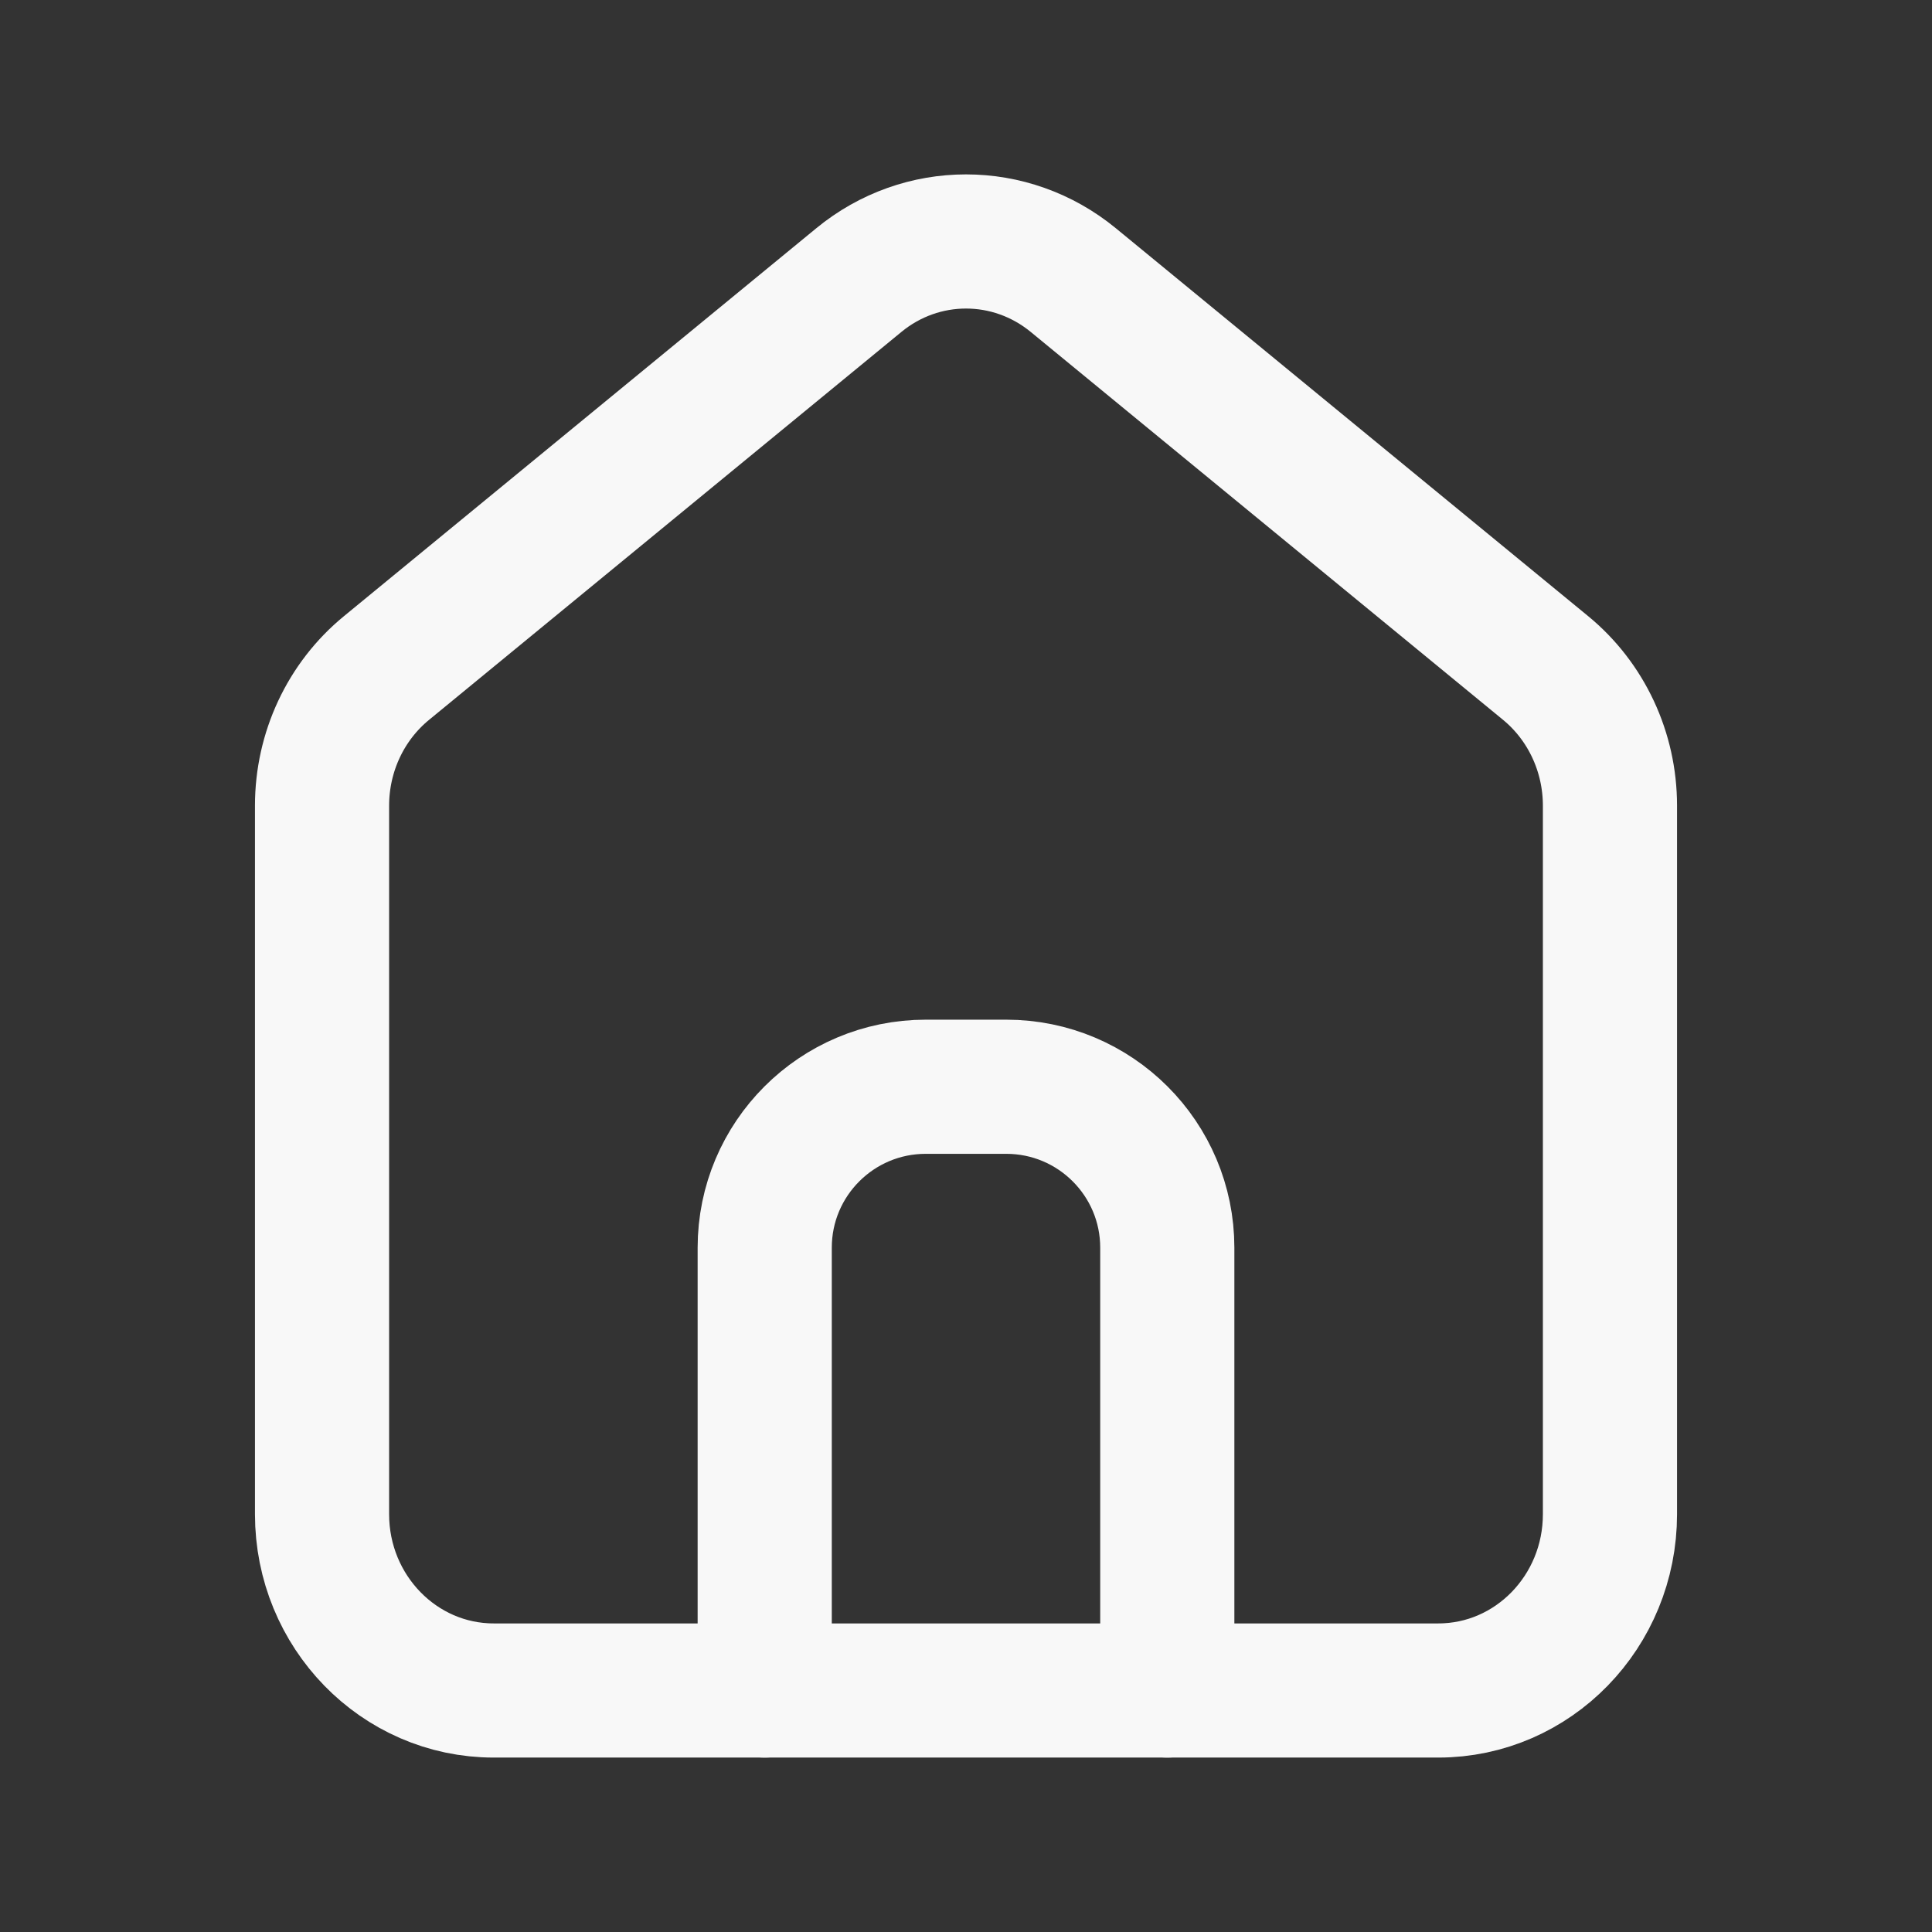
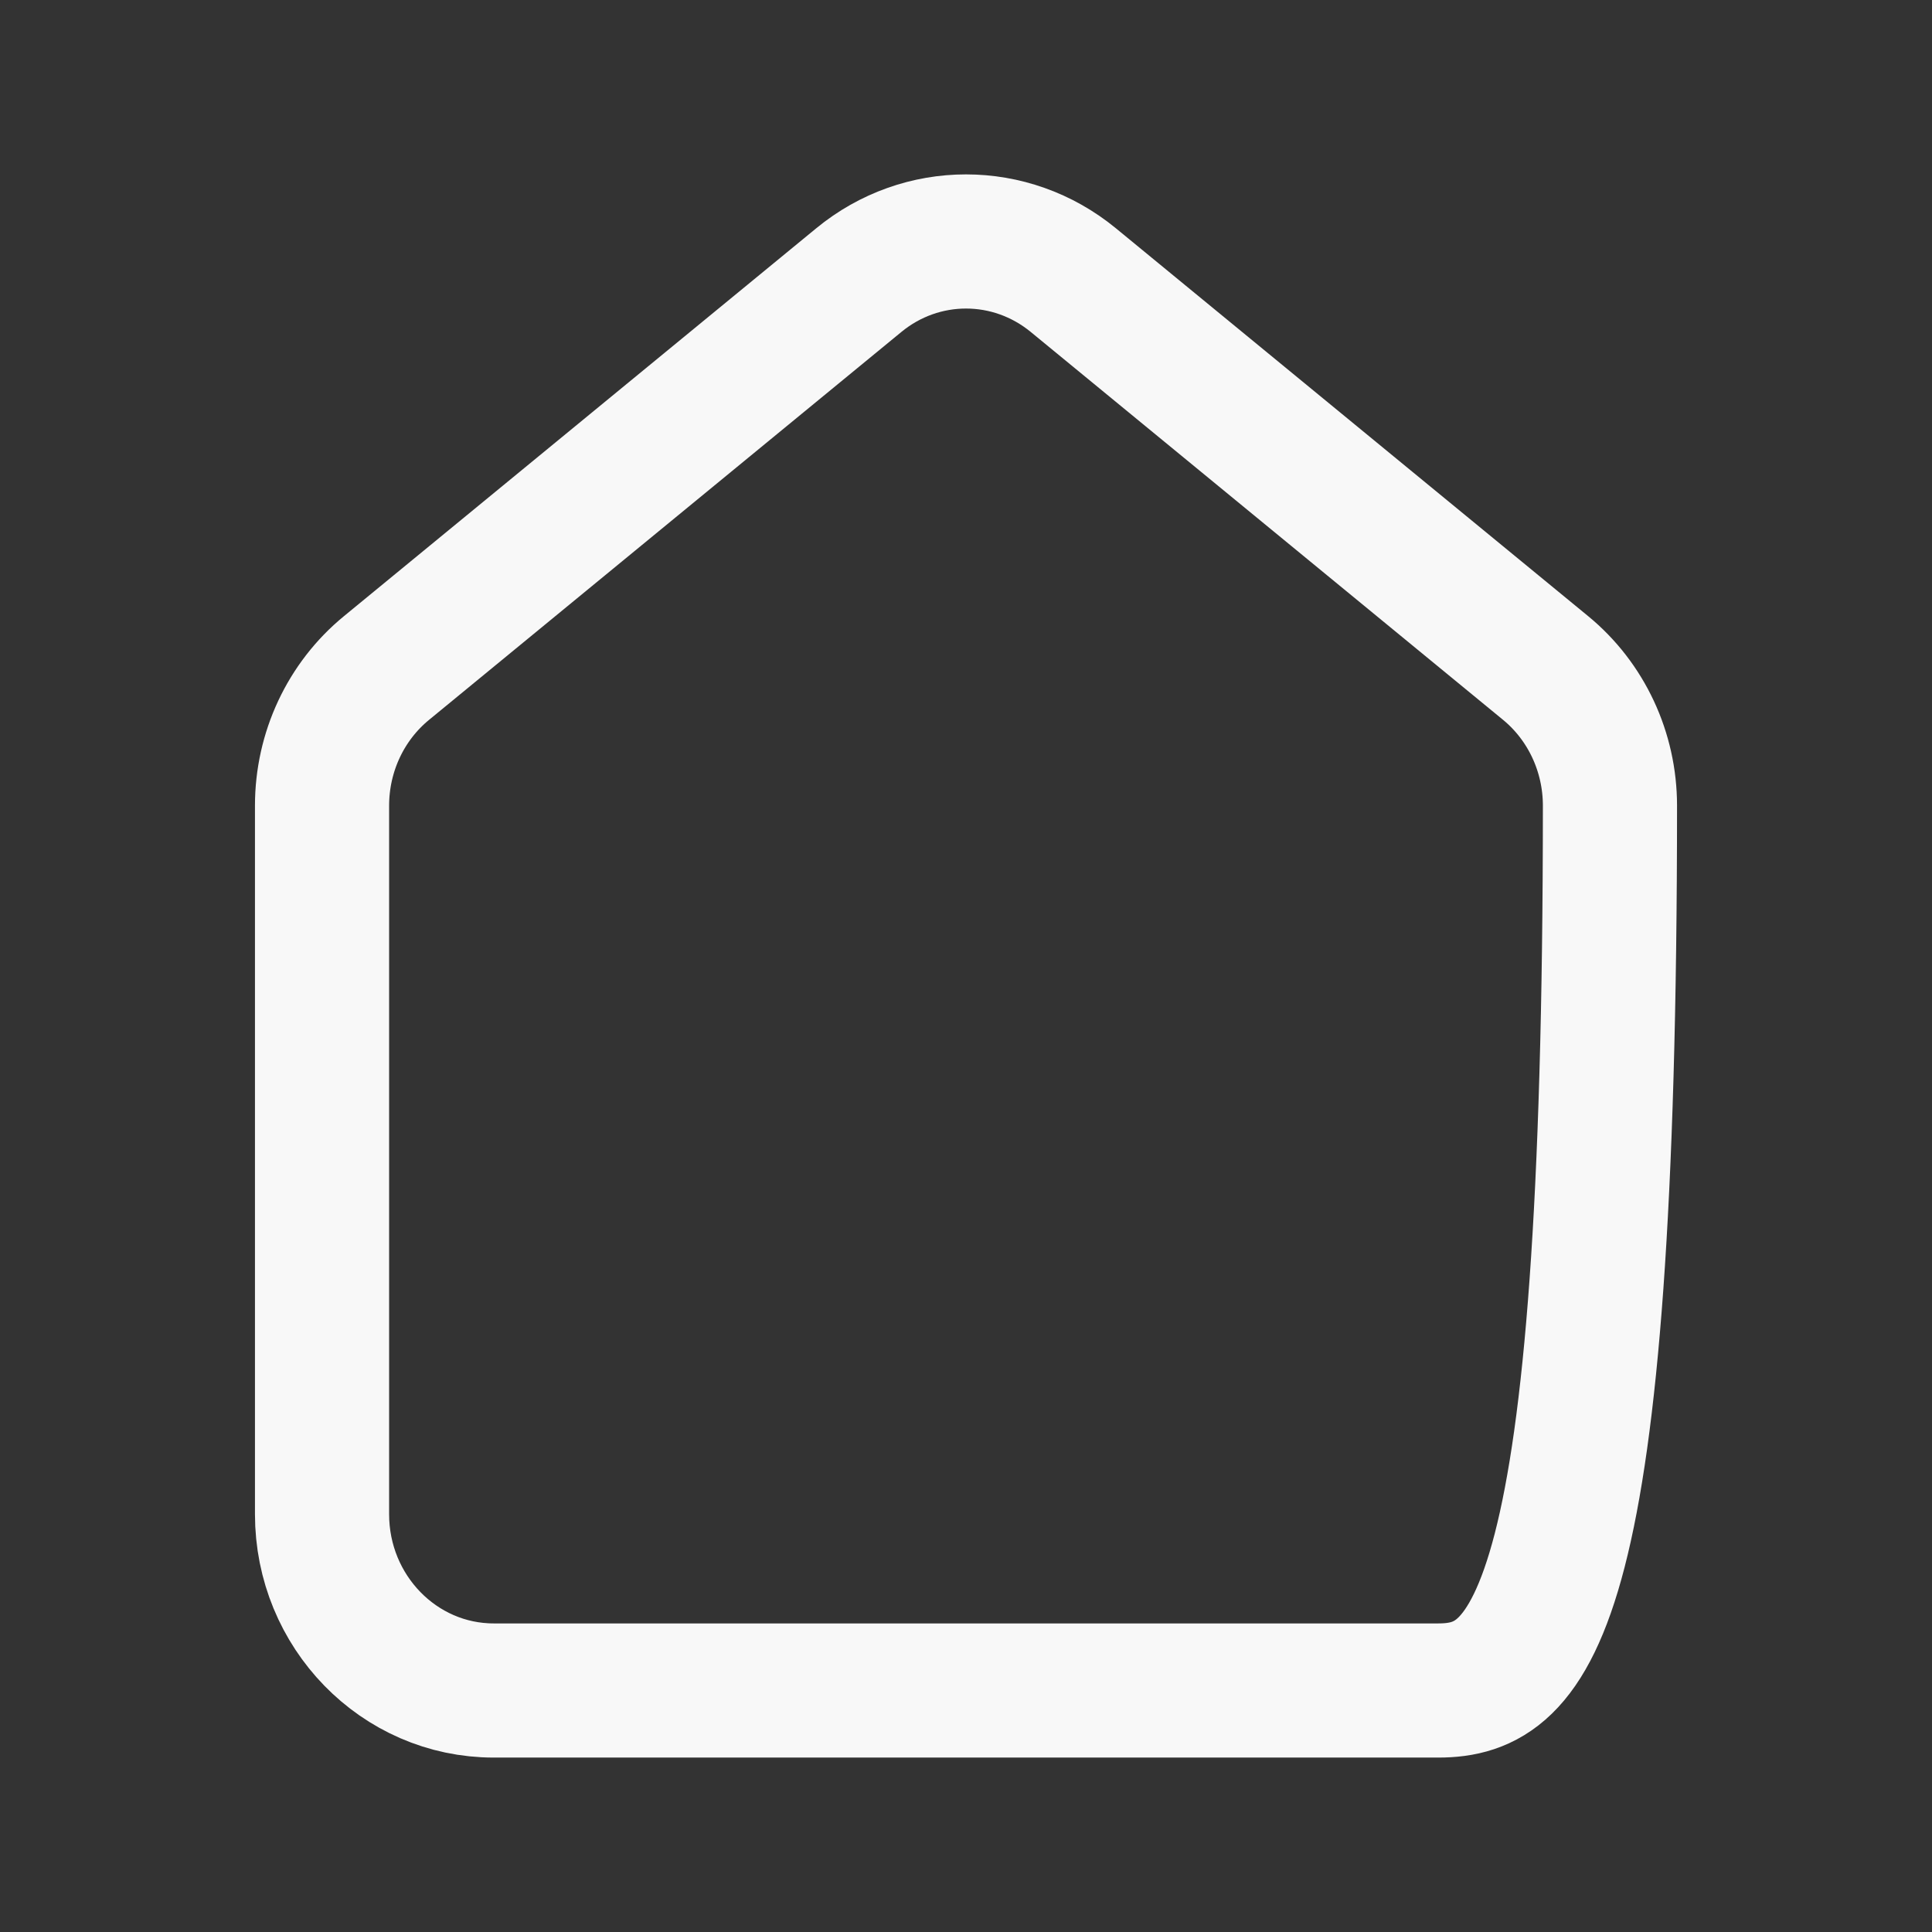
<svg xmlns="http://www.w3.org/2000/svg" width="16" height="16" viewBox="0 0 16 16" fill="none">
  <rect x="0" y="0" width="16" height="16" fill="#333333" stroke="none" />
-   <path d="M4.089 14C3.304 14 2.667 13.346 2.667 12.54V6.672C2.667 6.228 2.863 5.809 3.201 5.532L7.112 2.32C7.631 1.893 8.369 1.893 8.889 2.32L12.8 5.532C13.137 5.809 13.333 6.228 13.333 6.672V12.54C13.333 13.346 12.697 14 11.911 14H4.089Z" stroke="#F8F8F8" stroke-width="1.111" stroke-linecap="round" stroke-linejoin="round" />
-   <path d="M6.333 14V10.333C6.333 9.597 6.93 9 7.667 9H8.333C9.07 9 9.667 9.597 9.667 10.333V14" stroke="#F8F8F8" stroke-width="1.111" stroke-linecap="round" stroke-linejoin="round" />
+   <path d="M4.089 14C3.304 14 2.667 13.346 2.667 12.54V6.672C2.667 6.228 2.863 5.809 3.201 5.532L7.112 2.32C7.631 1.893 8.369 1.893 8.889 2.32L12.8 5.532C13.137 5.809 13.333 6.228 13.333 6.672C13.333 13.346 12.697 14 11.911 14H4.089Z" stroke="#F8F8F8" stroke-width="1.111" stroke-linecap="round" stroke-linejoin="round" />
</svg>